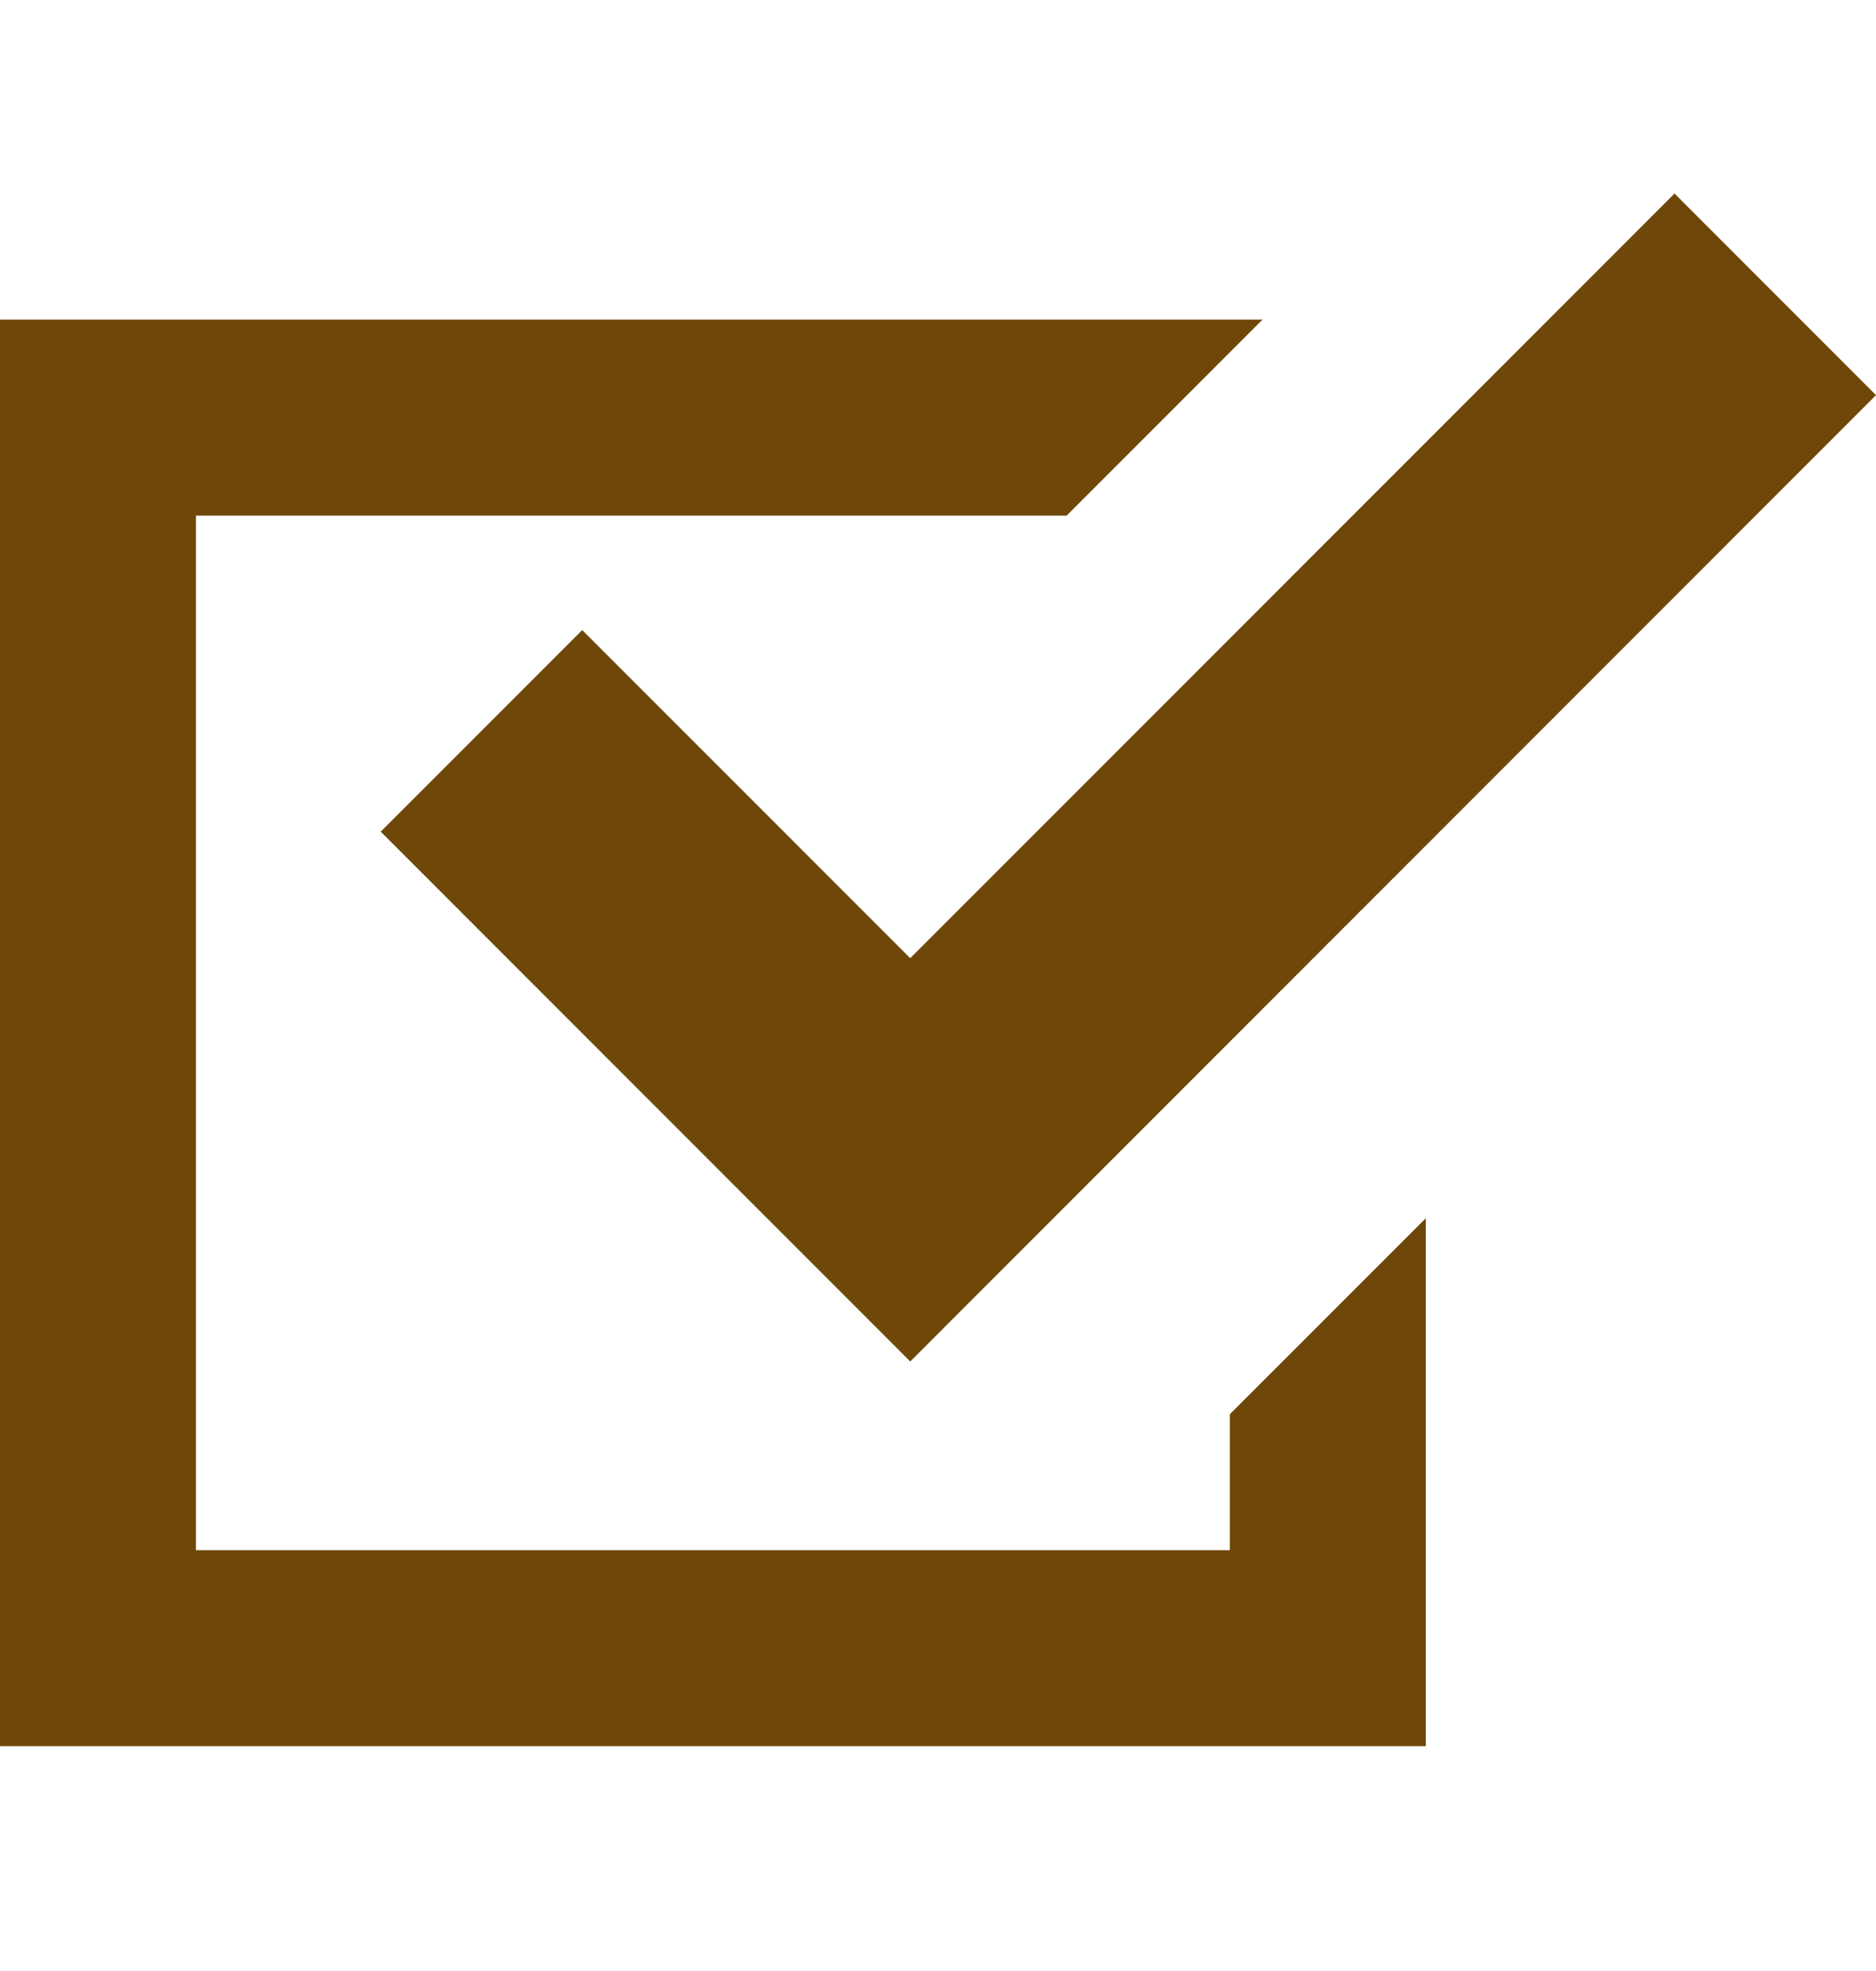
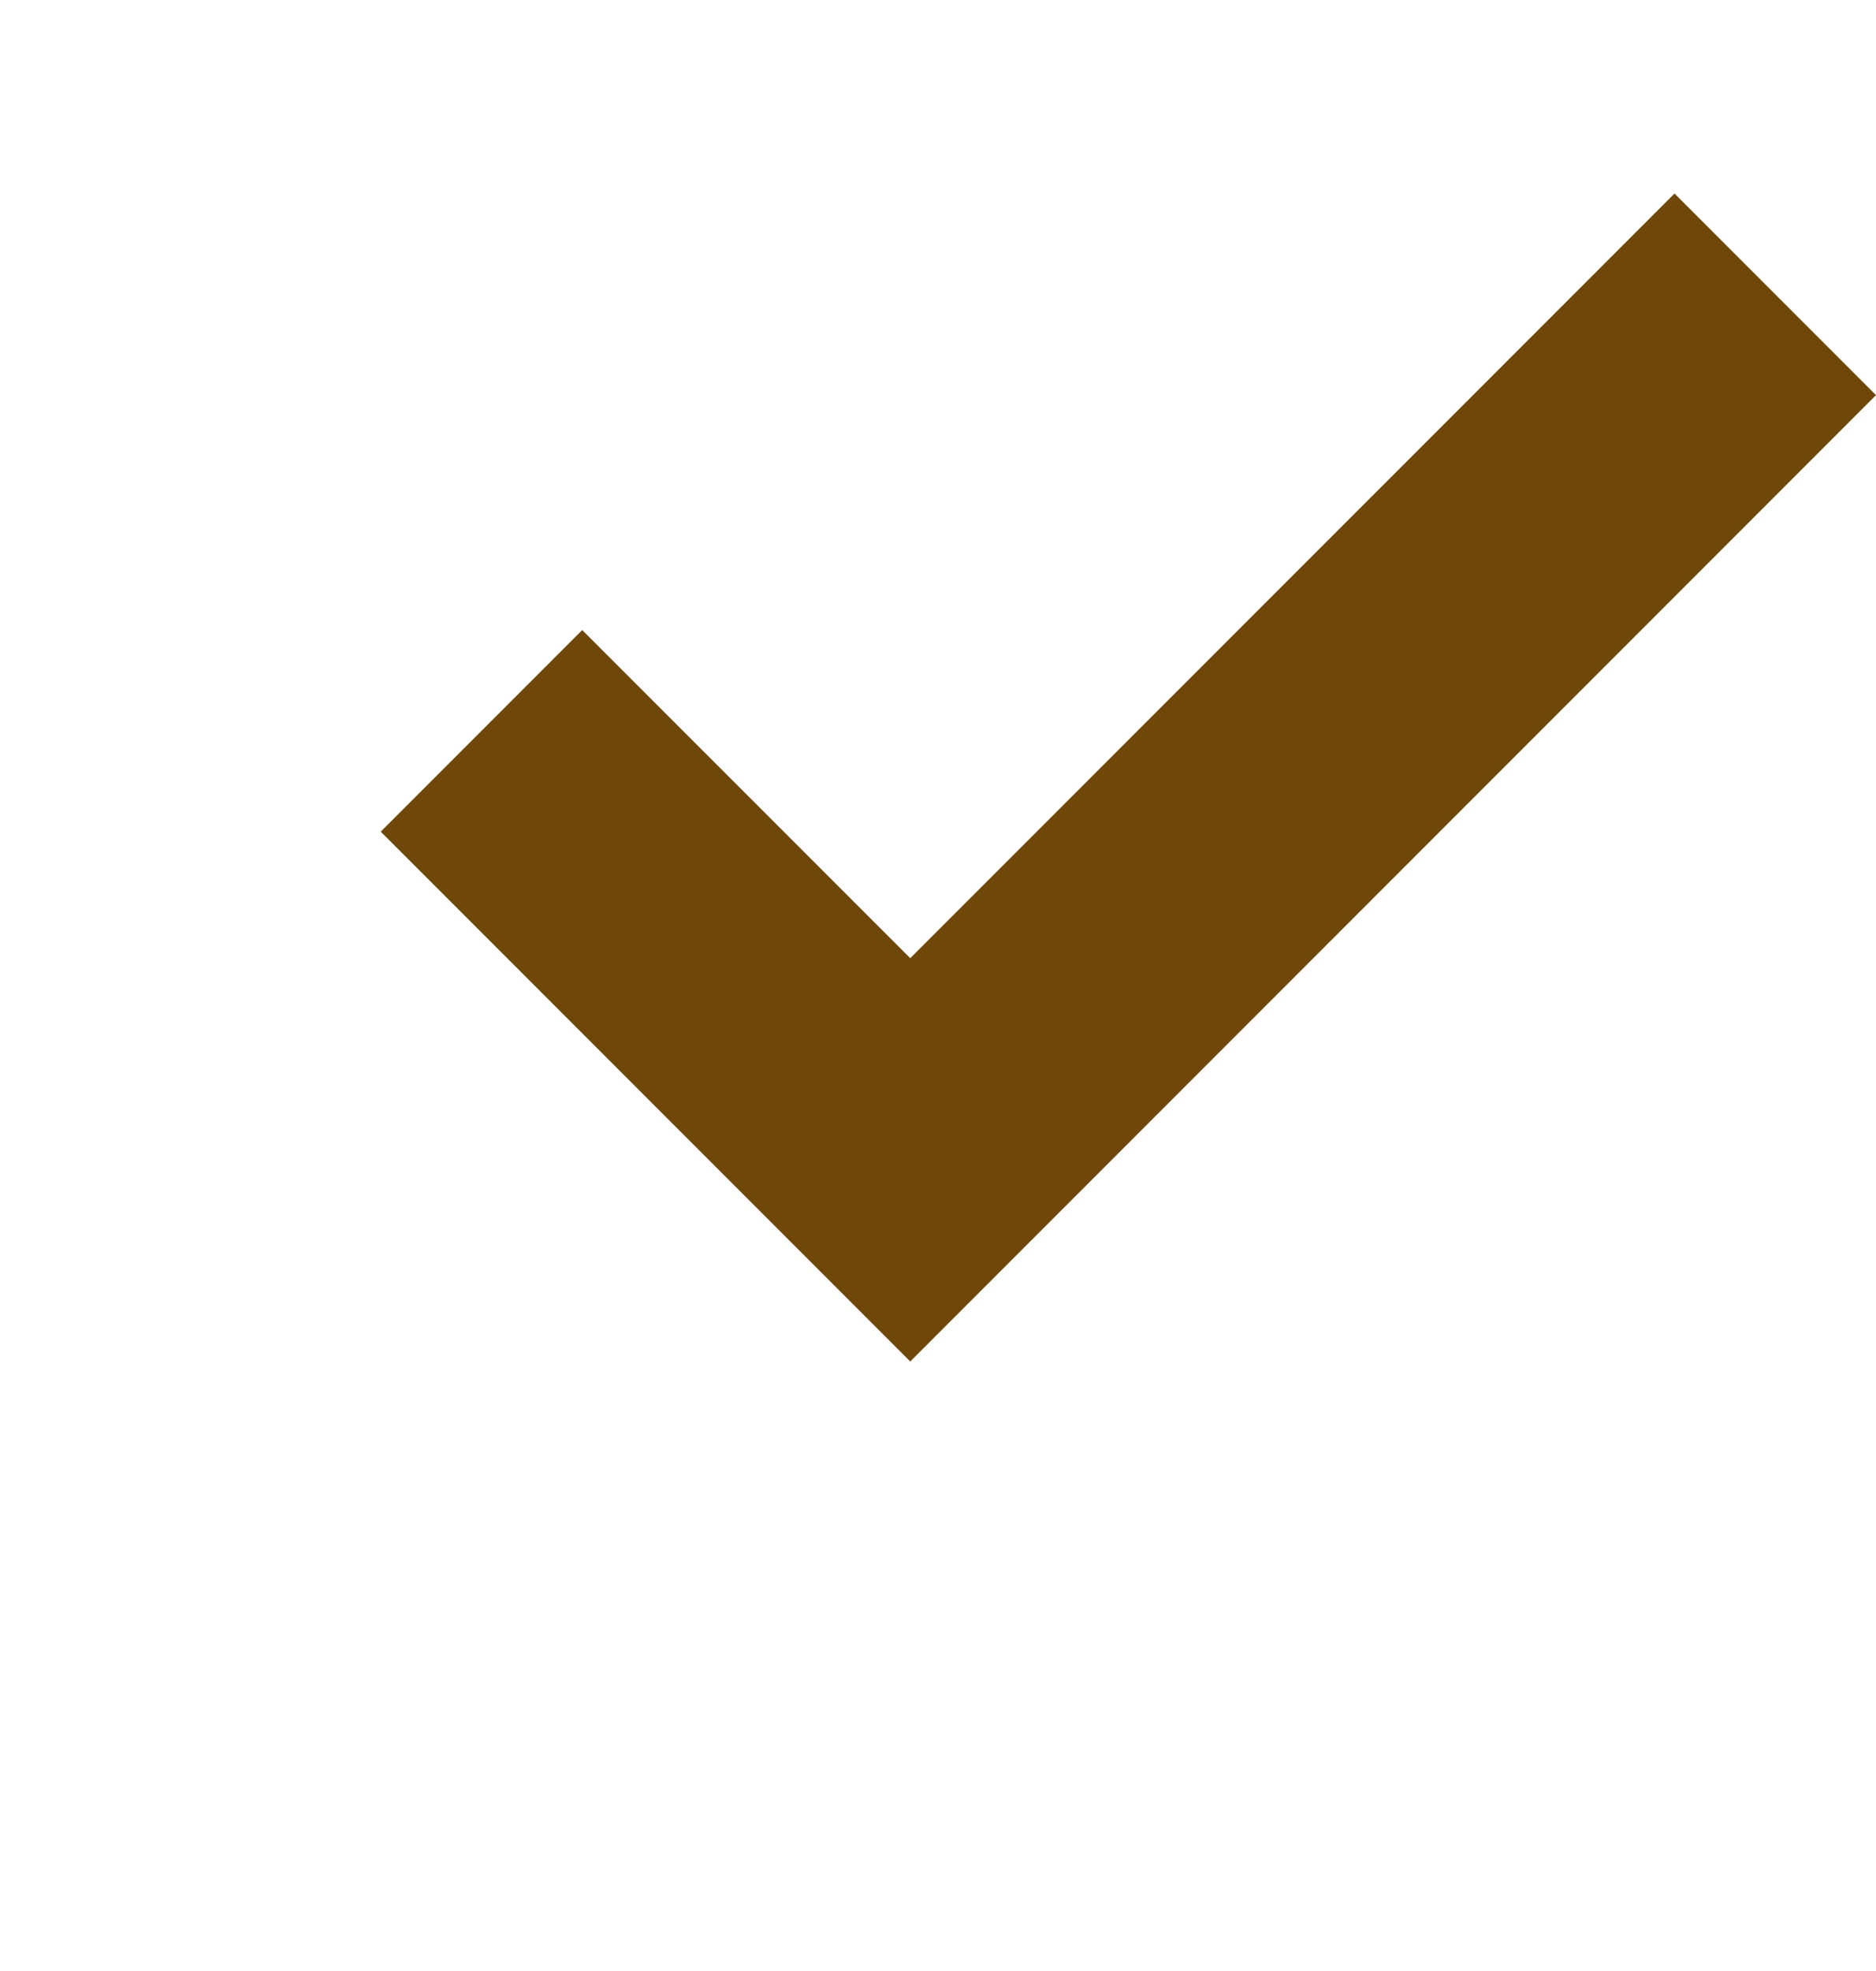
<svg xmlns="http://www.w3.org/2000/svg" width="20" height="21" viewBox="0 0 20 21" fill="none">
-   <path d="M13.111 16.516H2.089V5.494H11.371L13.46 3.405H0V18.605H15.2V17.561V12.98L13.111 15.068V16.516Z" fill="#6F4809" />
  <path d="M6.207 6.713L4.059 8.861L7.556 12.358L9.704 14.506L11.852 12.358L20 4.21L17.852 2.062L9.704 10.209L6.207 6.713Z" fill="#6F4809" />
</svg>